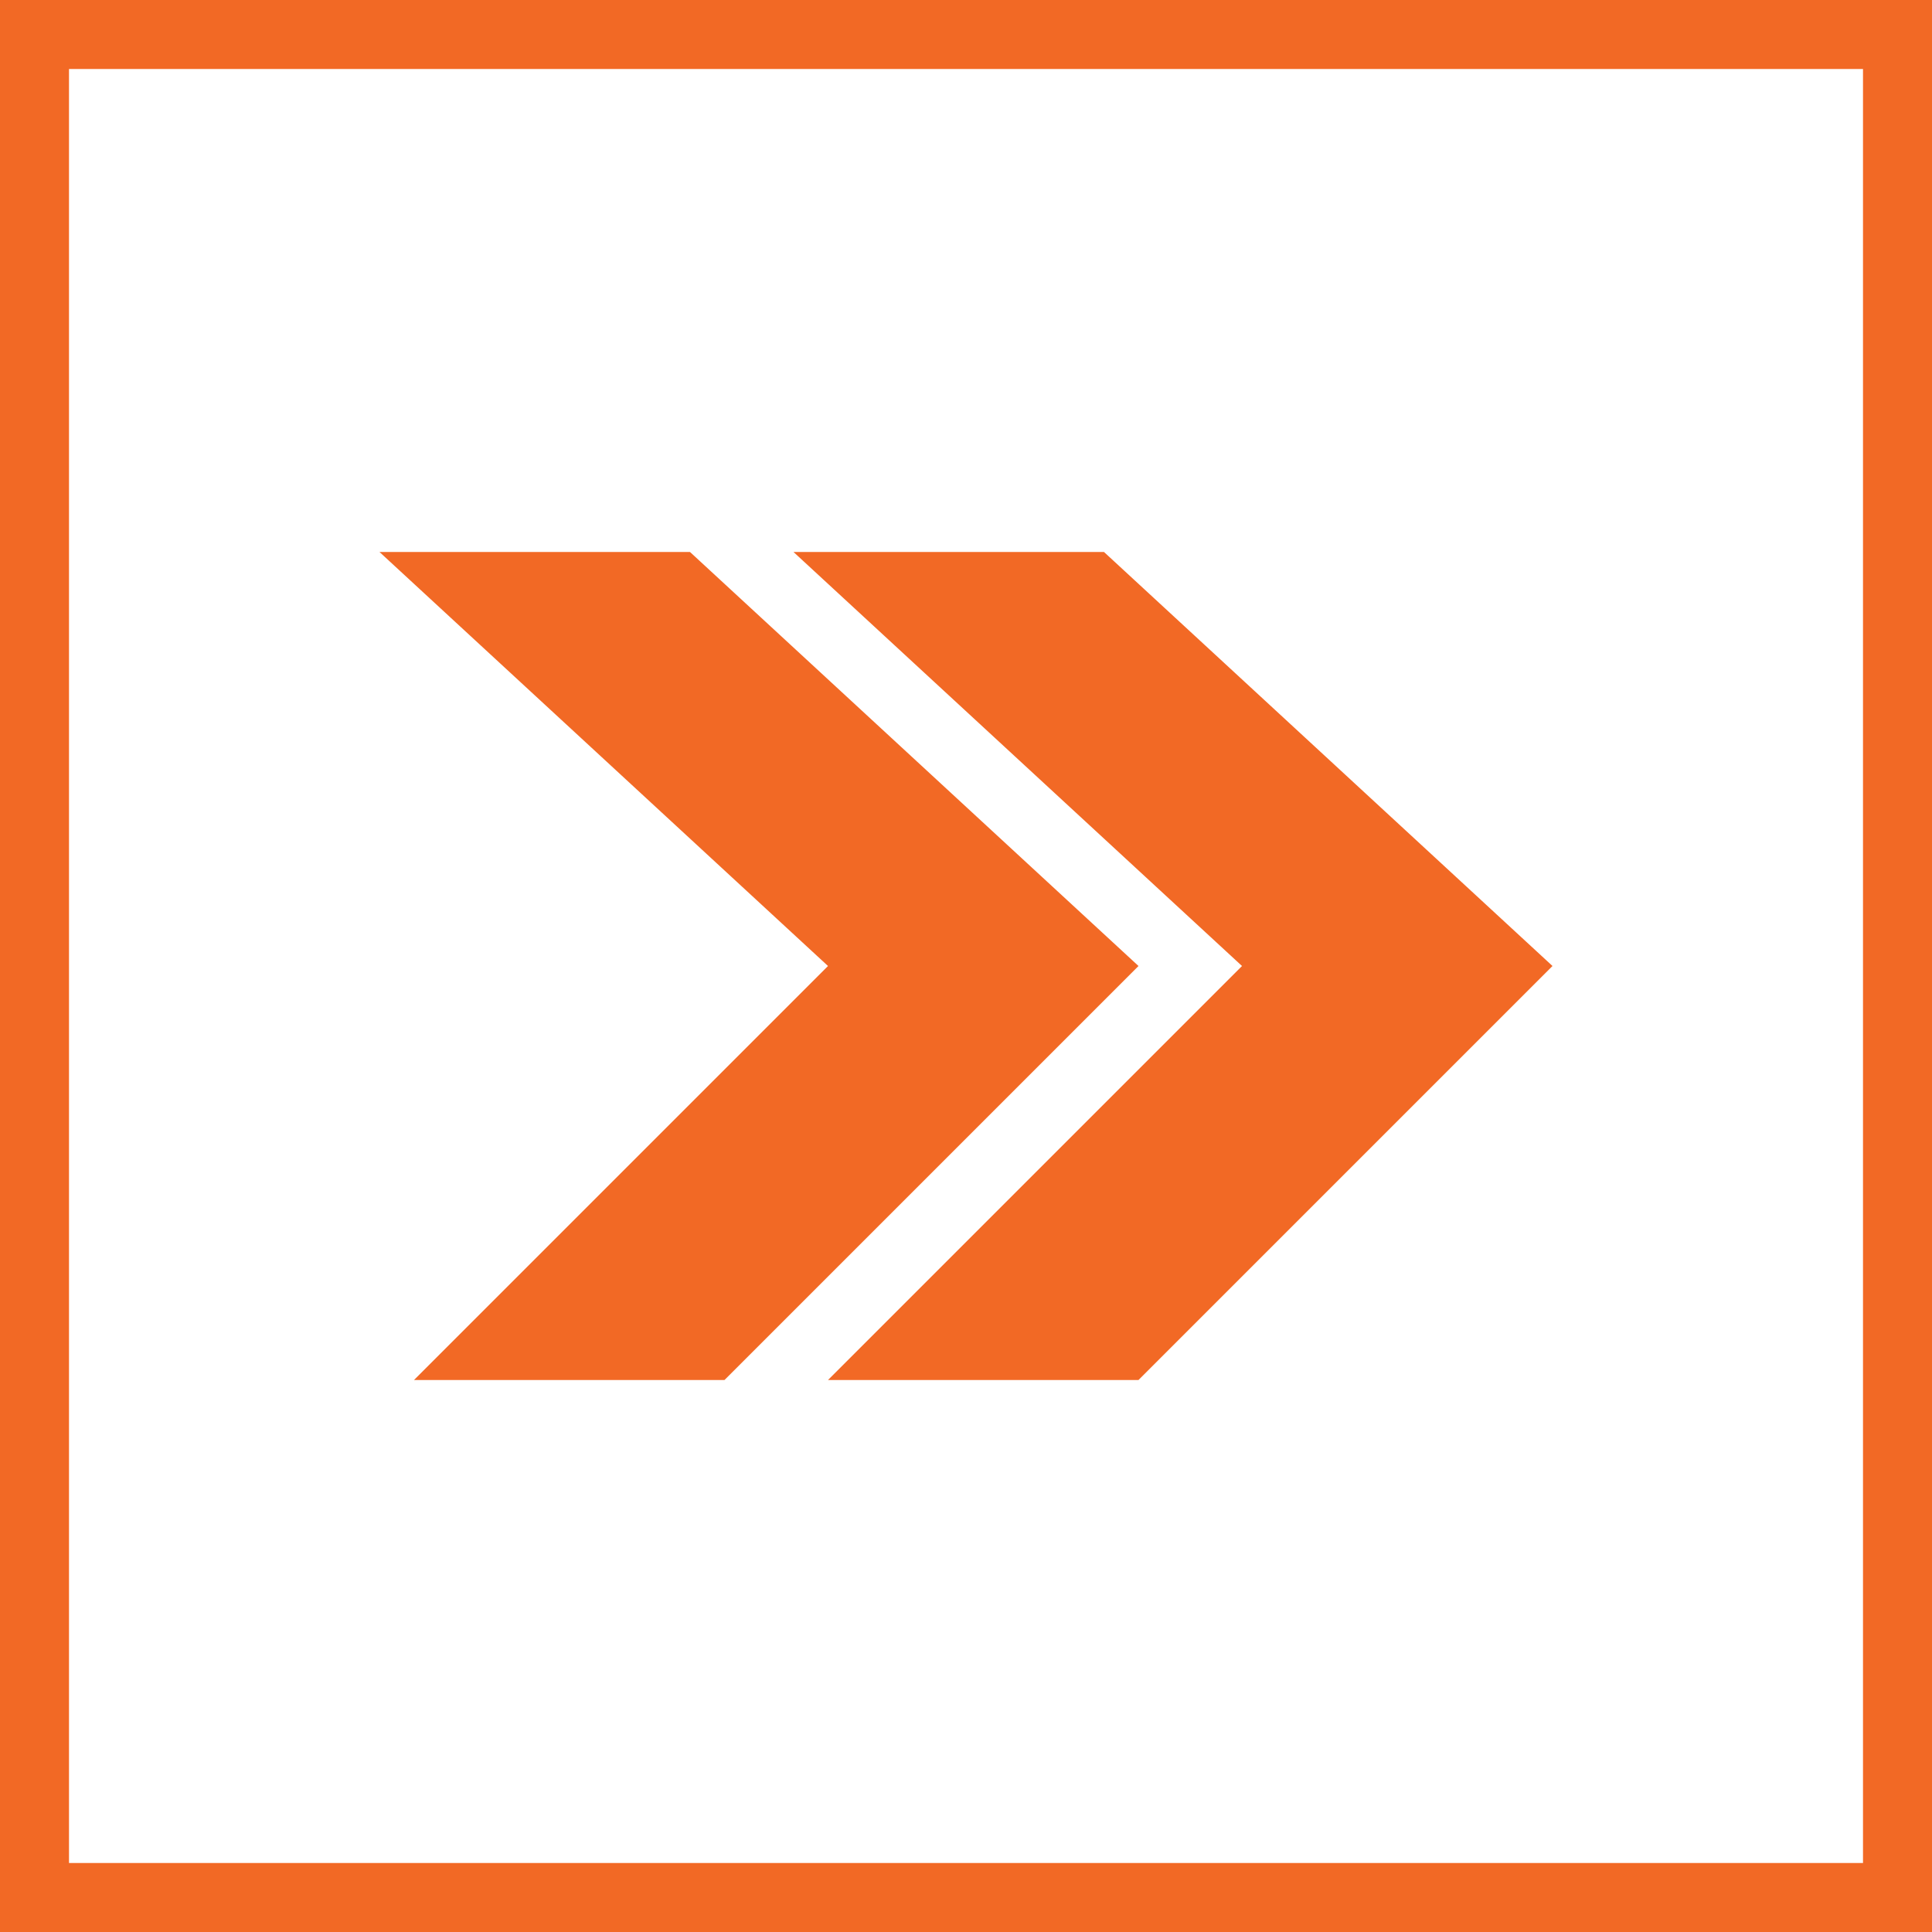
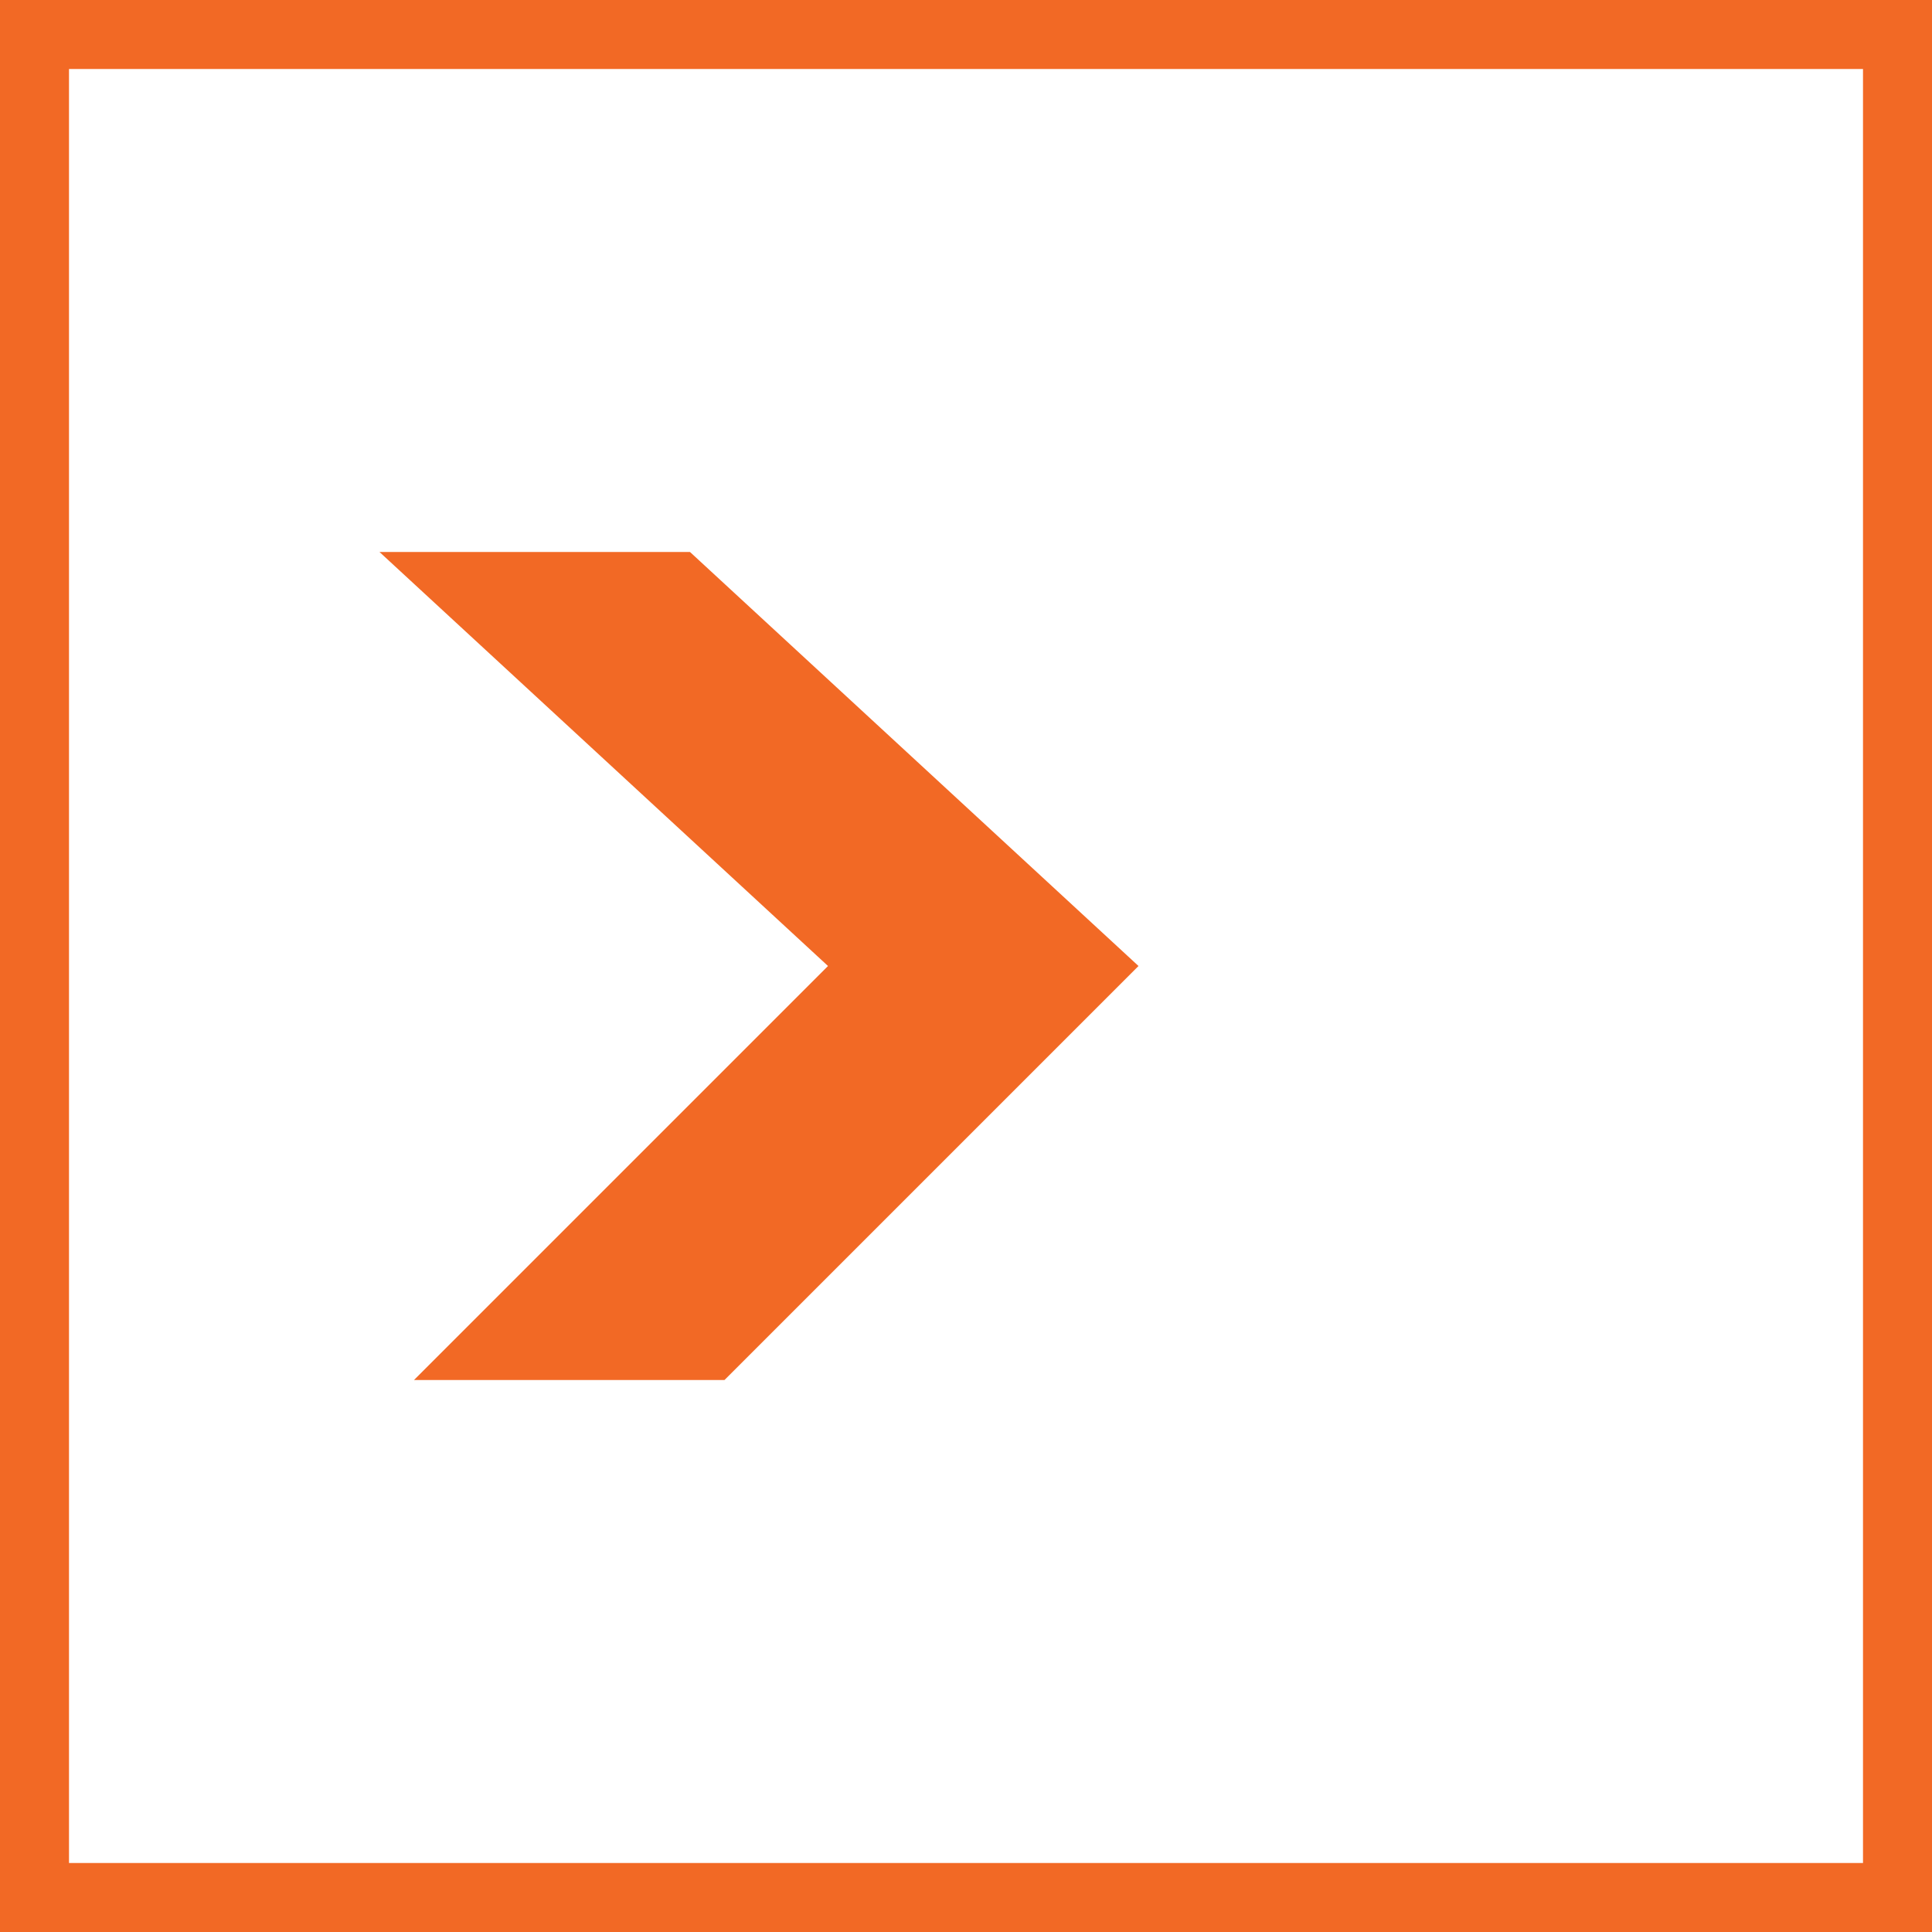
<svg xmlns="http://www.w3.org/2000/svg" id="Layer_1" version="1.1" viewBox="0 0 56 56">
  <rect x="0" y="0" width="56" height="56" fill="#333333" stroke="none" />
  <defs>
    <style>
      .st0 {
        fill: #fff;
      }

      .st1 {
        fill: #f26925;
      }
    </style>
  </defs>
  <g>
    <rect class="st0" x="1" y="1" width="54" height="54" />
    <path class="st1" d="M54,2v52H2V2h52M56,0H0v56h56V0h0Z" />
  </g>
-   <path class="st1" d="M45,28l-12,12h-9l12-12-13-12h9l13,12Z" />
  <path class="st1" d="M33,28l-12,12h-9l12-12-13-12h9l13,12Z" />
</svg>